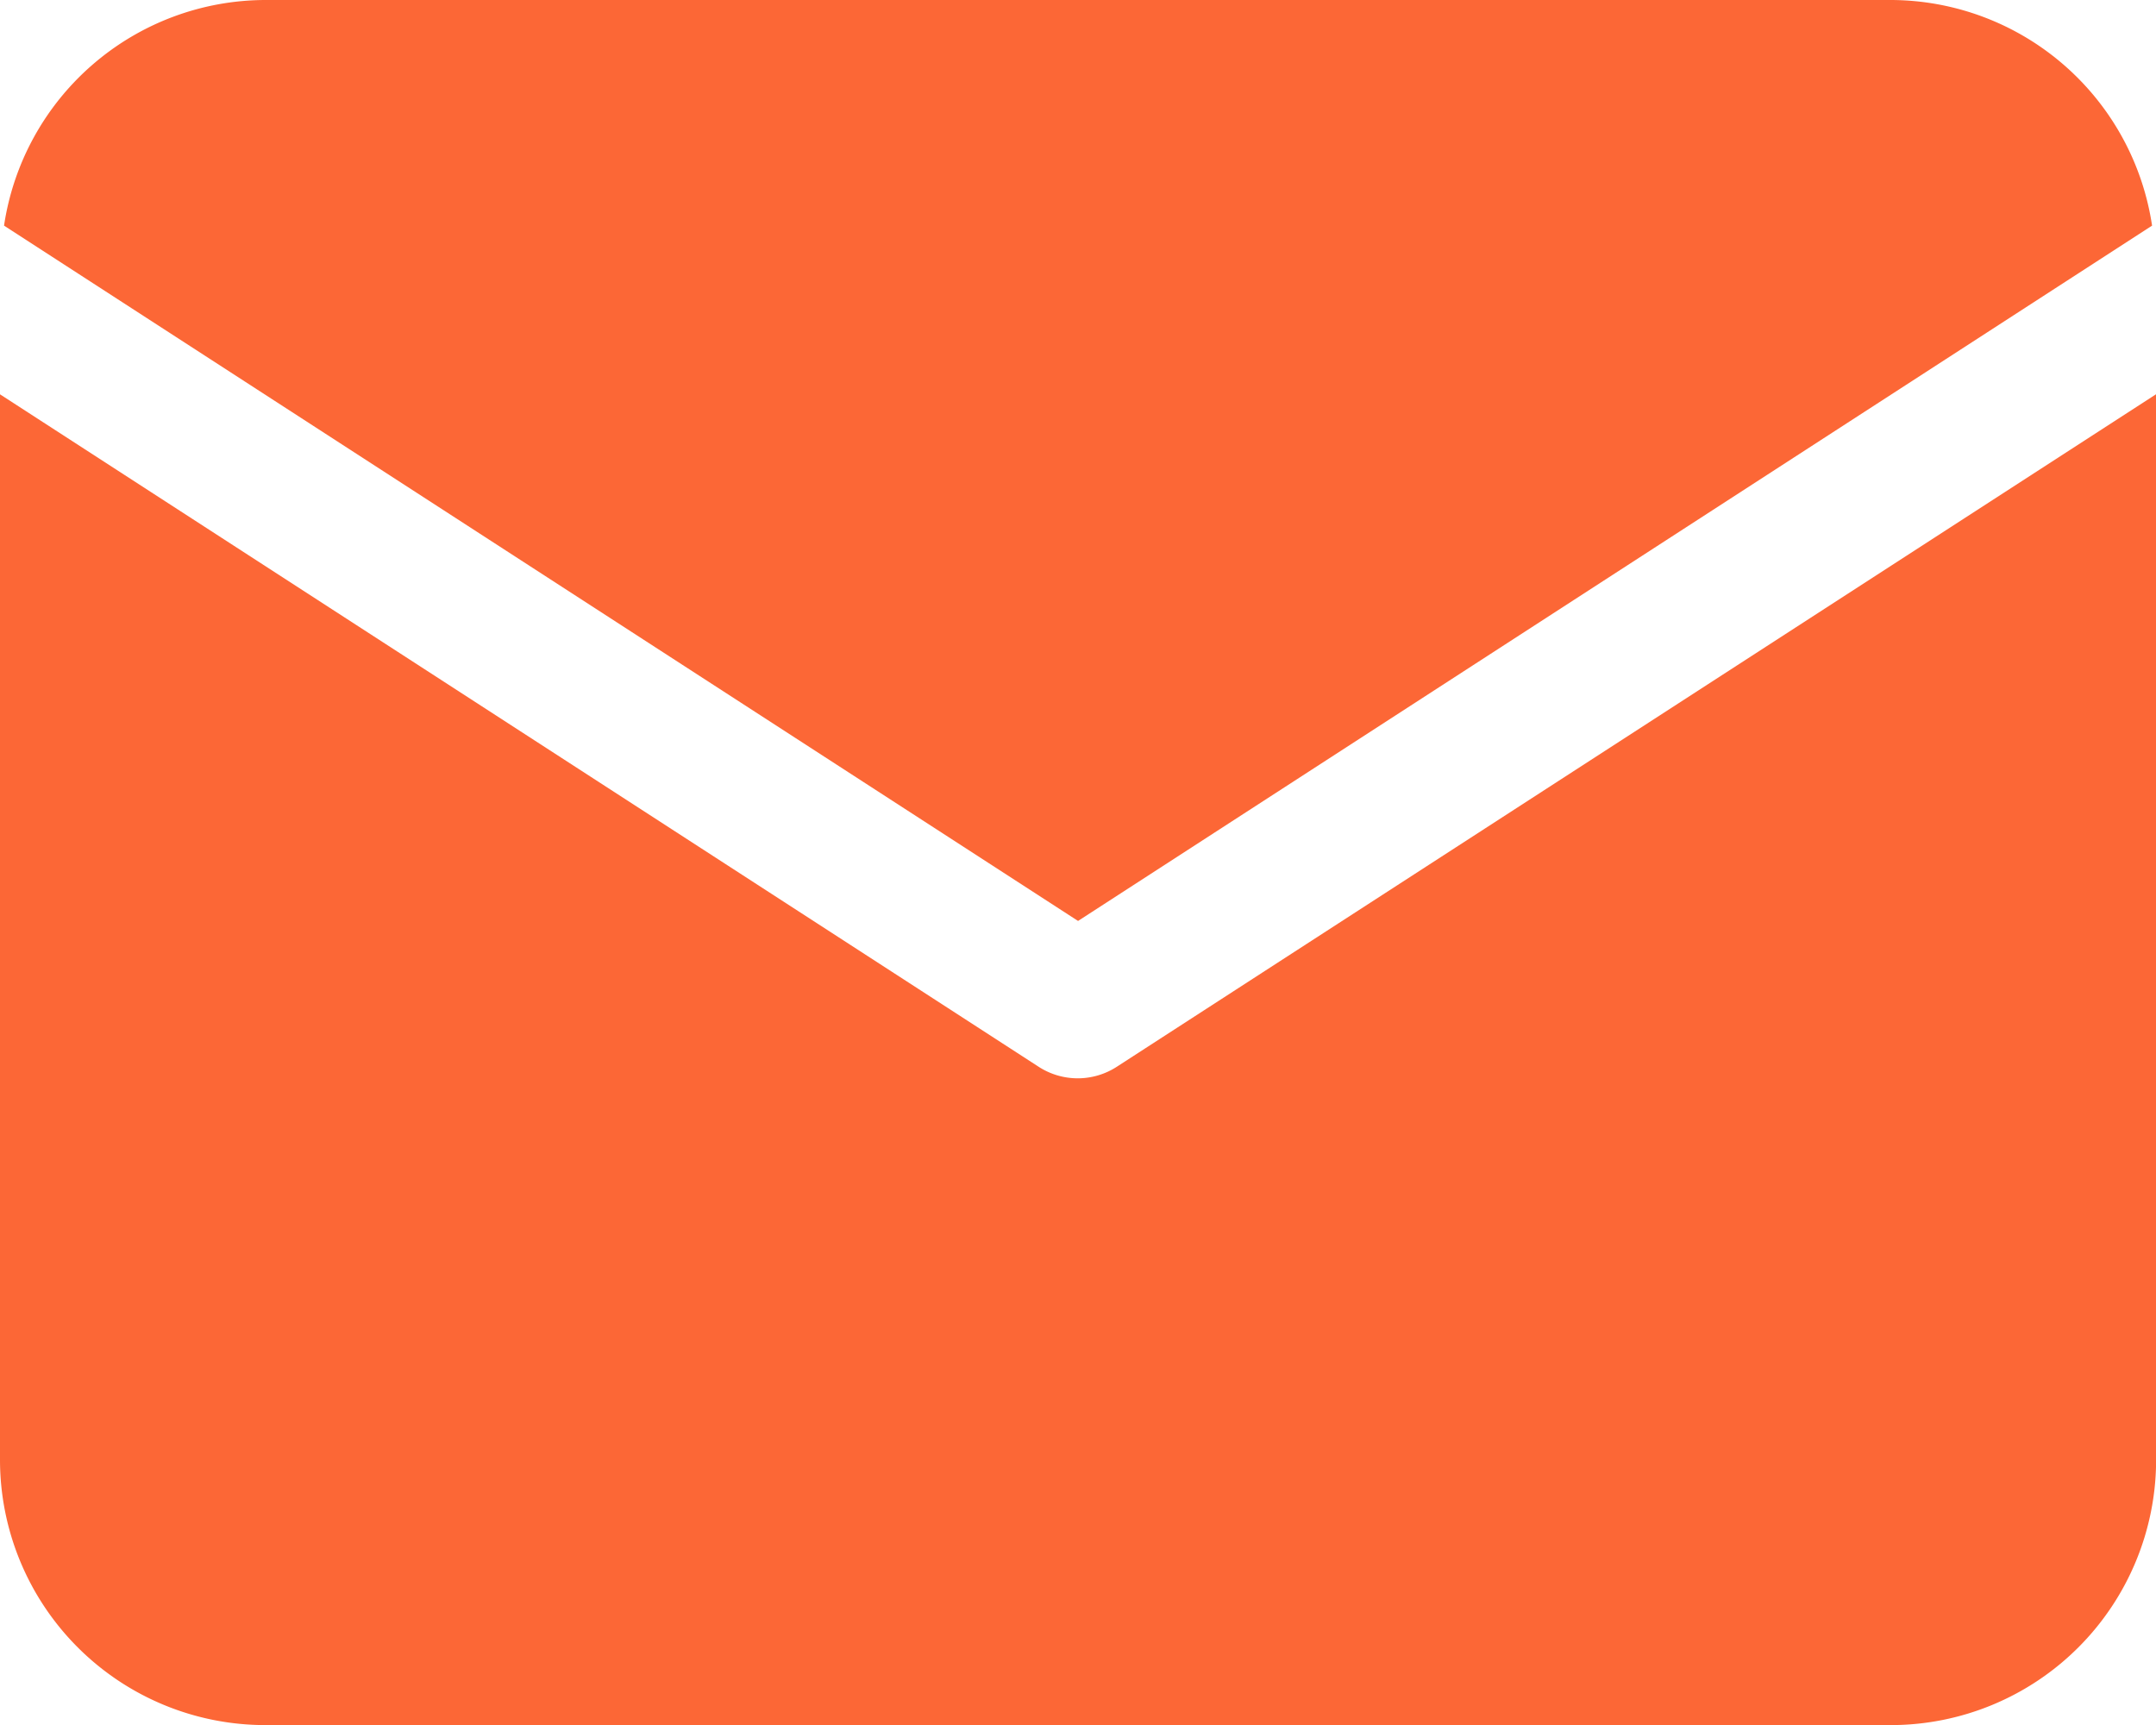
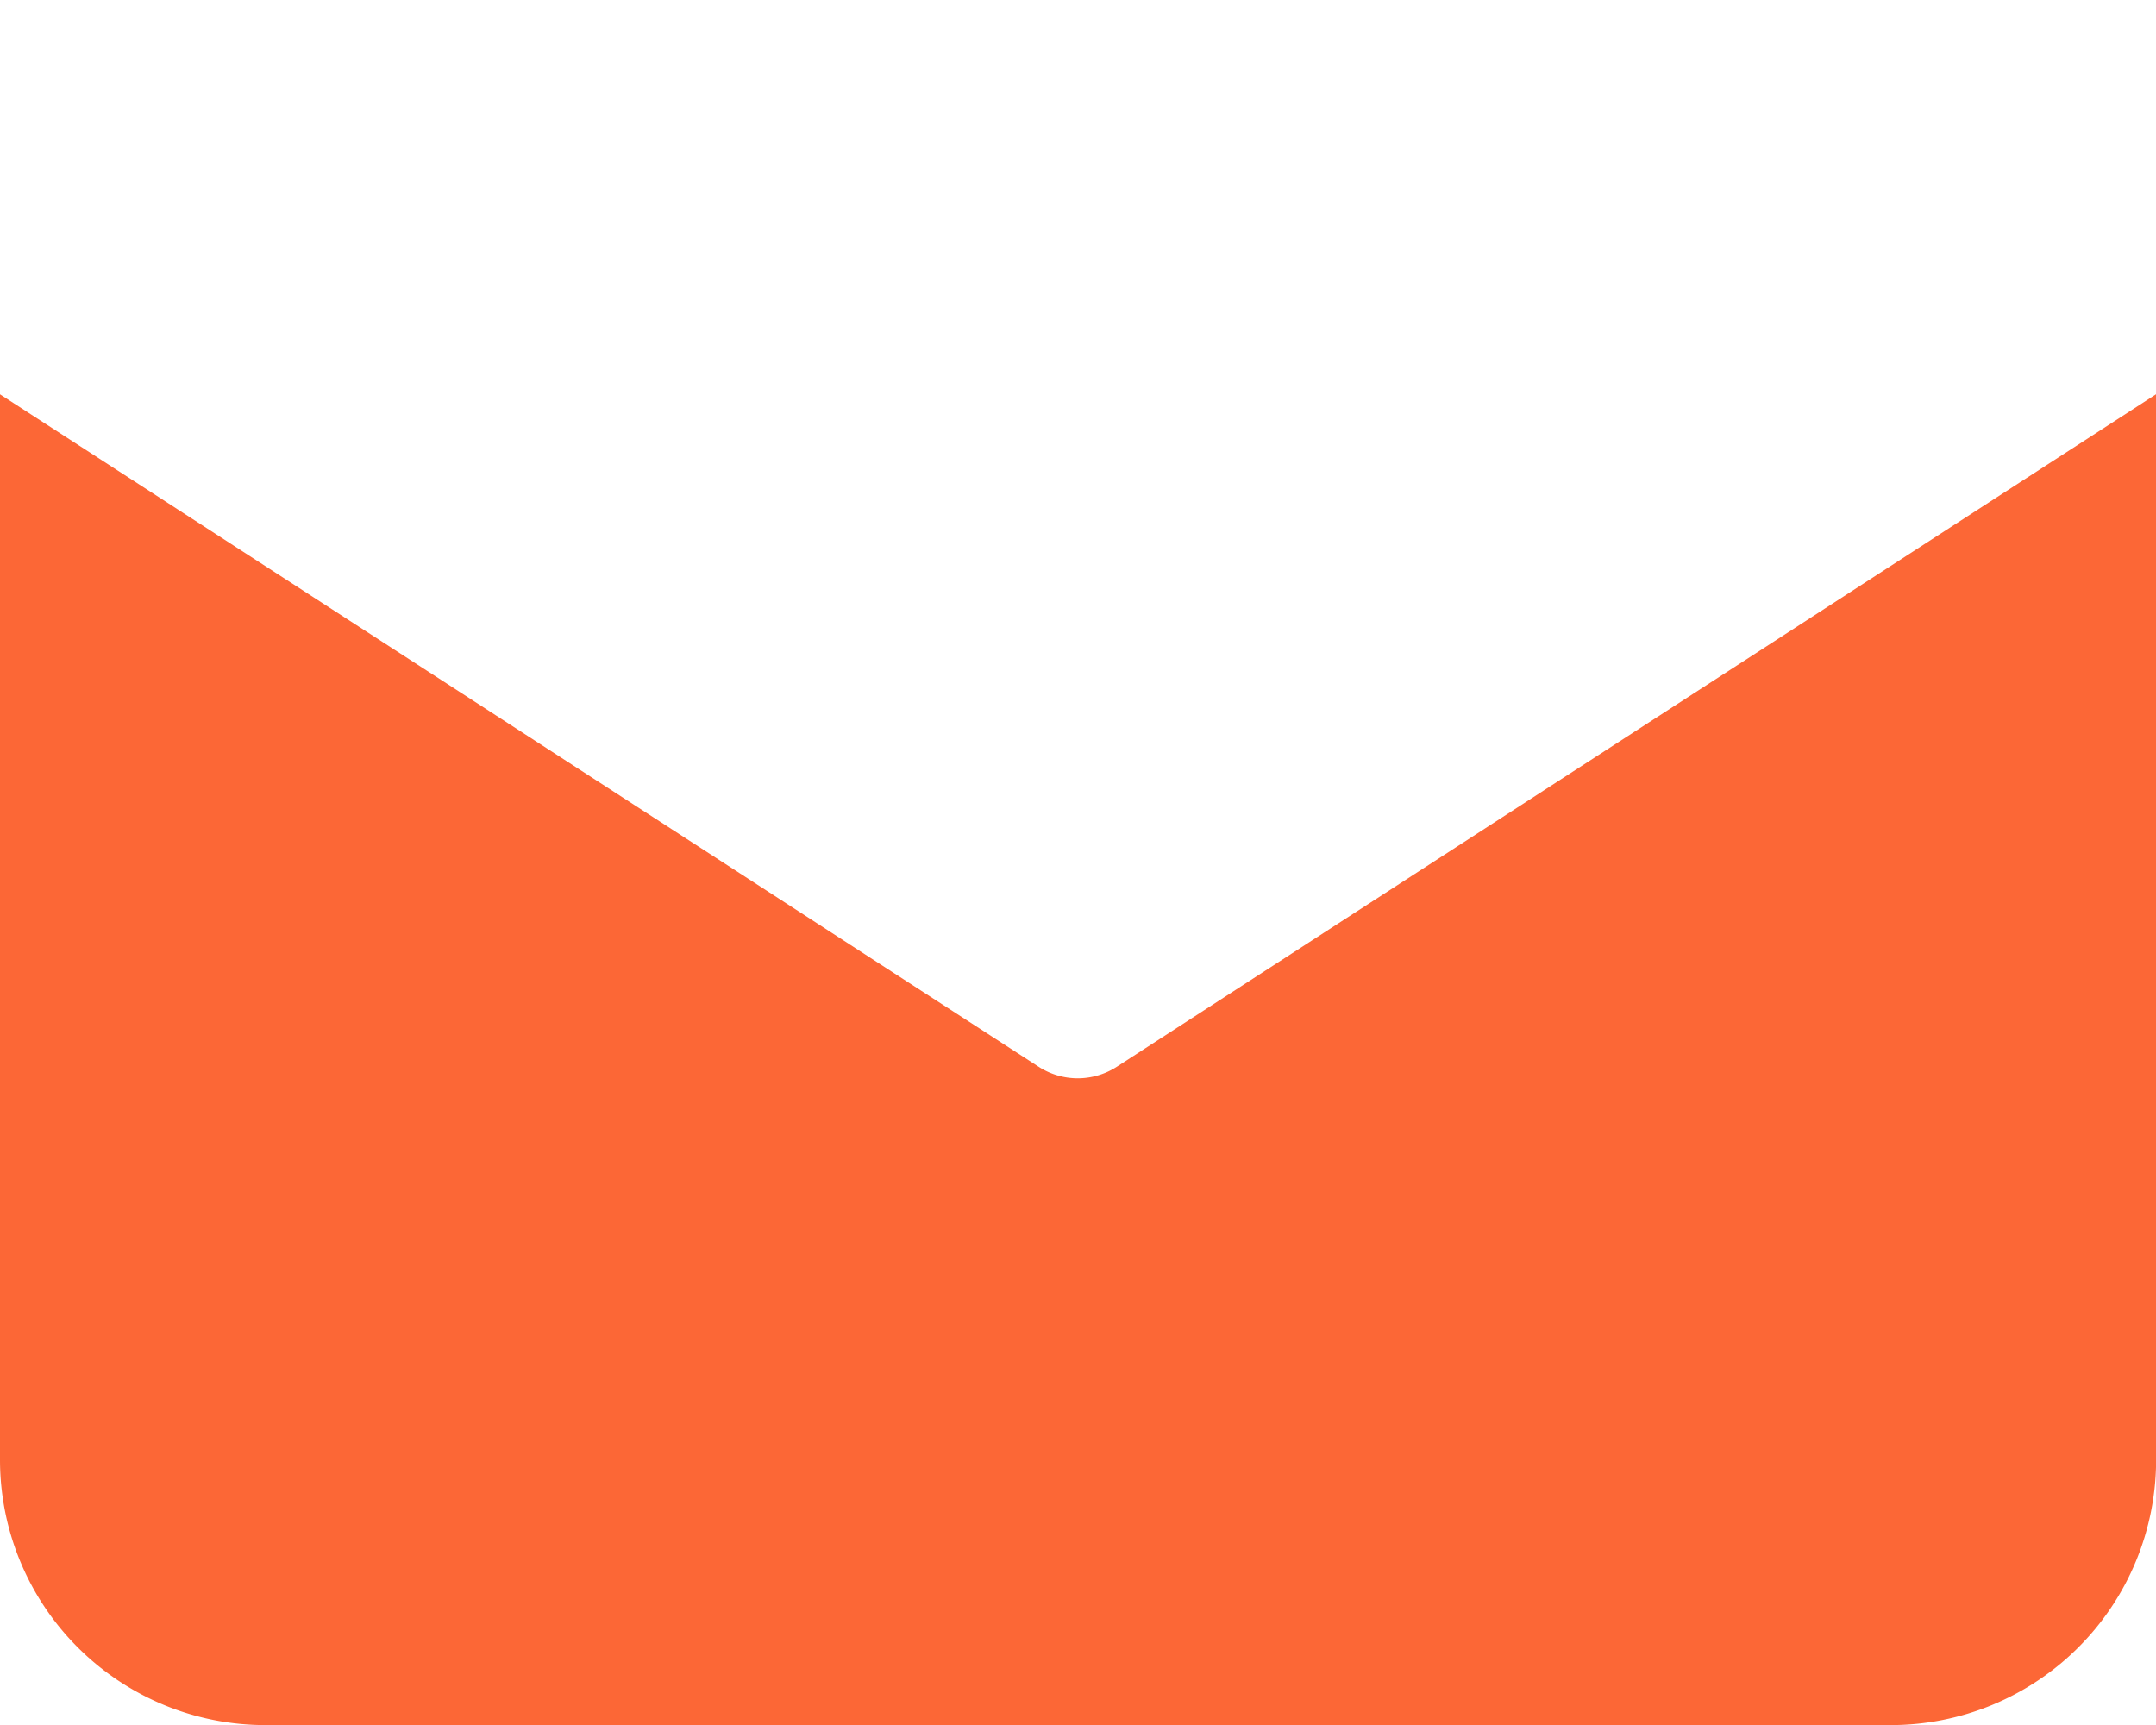
<svg xmlns="http://www.w3.org/2000/svg" width="19.199" height="15.359" viewBox="0 0 19.199 15.359">
  <g id="email-5" transform="translate(-1 -4)">
-     <path id="Path_4886" data-name="Path 4886" d="M20.184,6.009A2.358,2.358,0,0,0,17.859,4H3.381A2.358,2.358,0,0,0,1.056,6.009L10.62,12.2Z" transform="translate(-0.02)" fill="#FC6736" />
    <path id="Path_4887" data-name="Path 4887" d="M10.947,15.472a.64.64,0,0,1-.7,0L1,9.486v9.488a2.363,2.363,0,0,0,2.361,2.361H17.838A2.363,2.363,0,0,0,20.2,18.973V9.485Z" transform="translate(0 -1.975)" fill="#FC6736" />
  </g>
</svg>